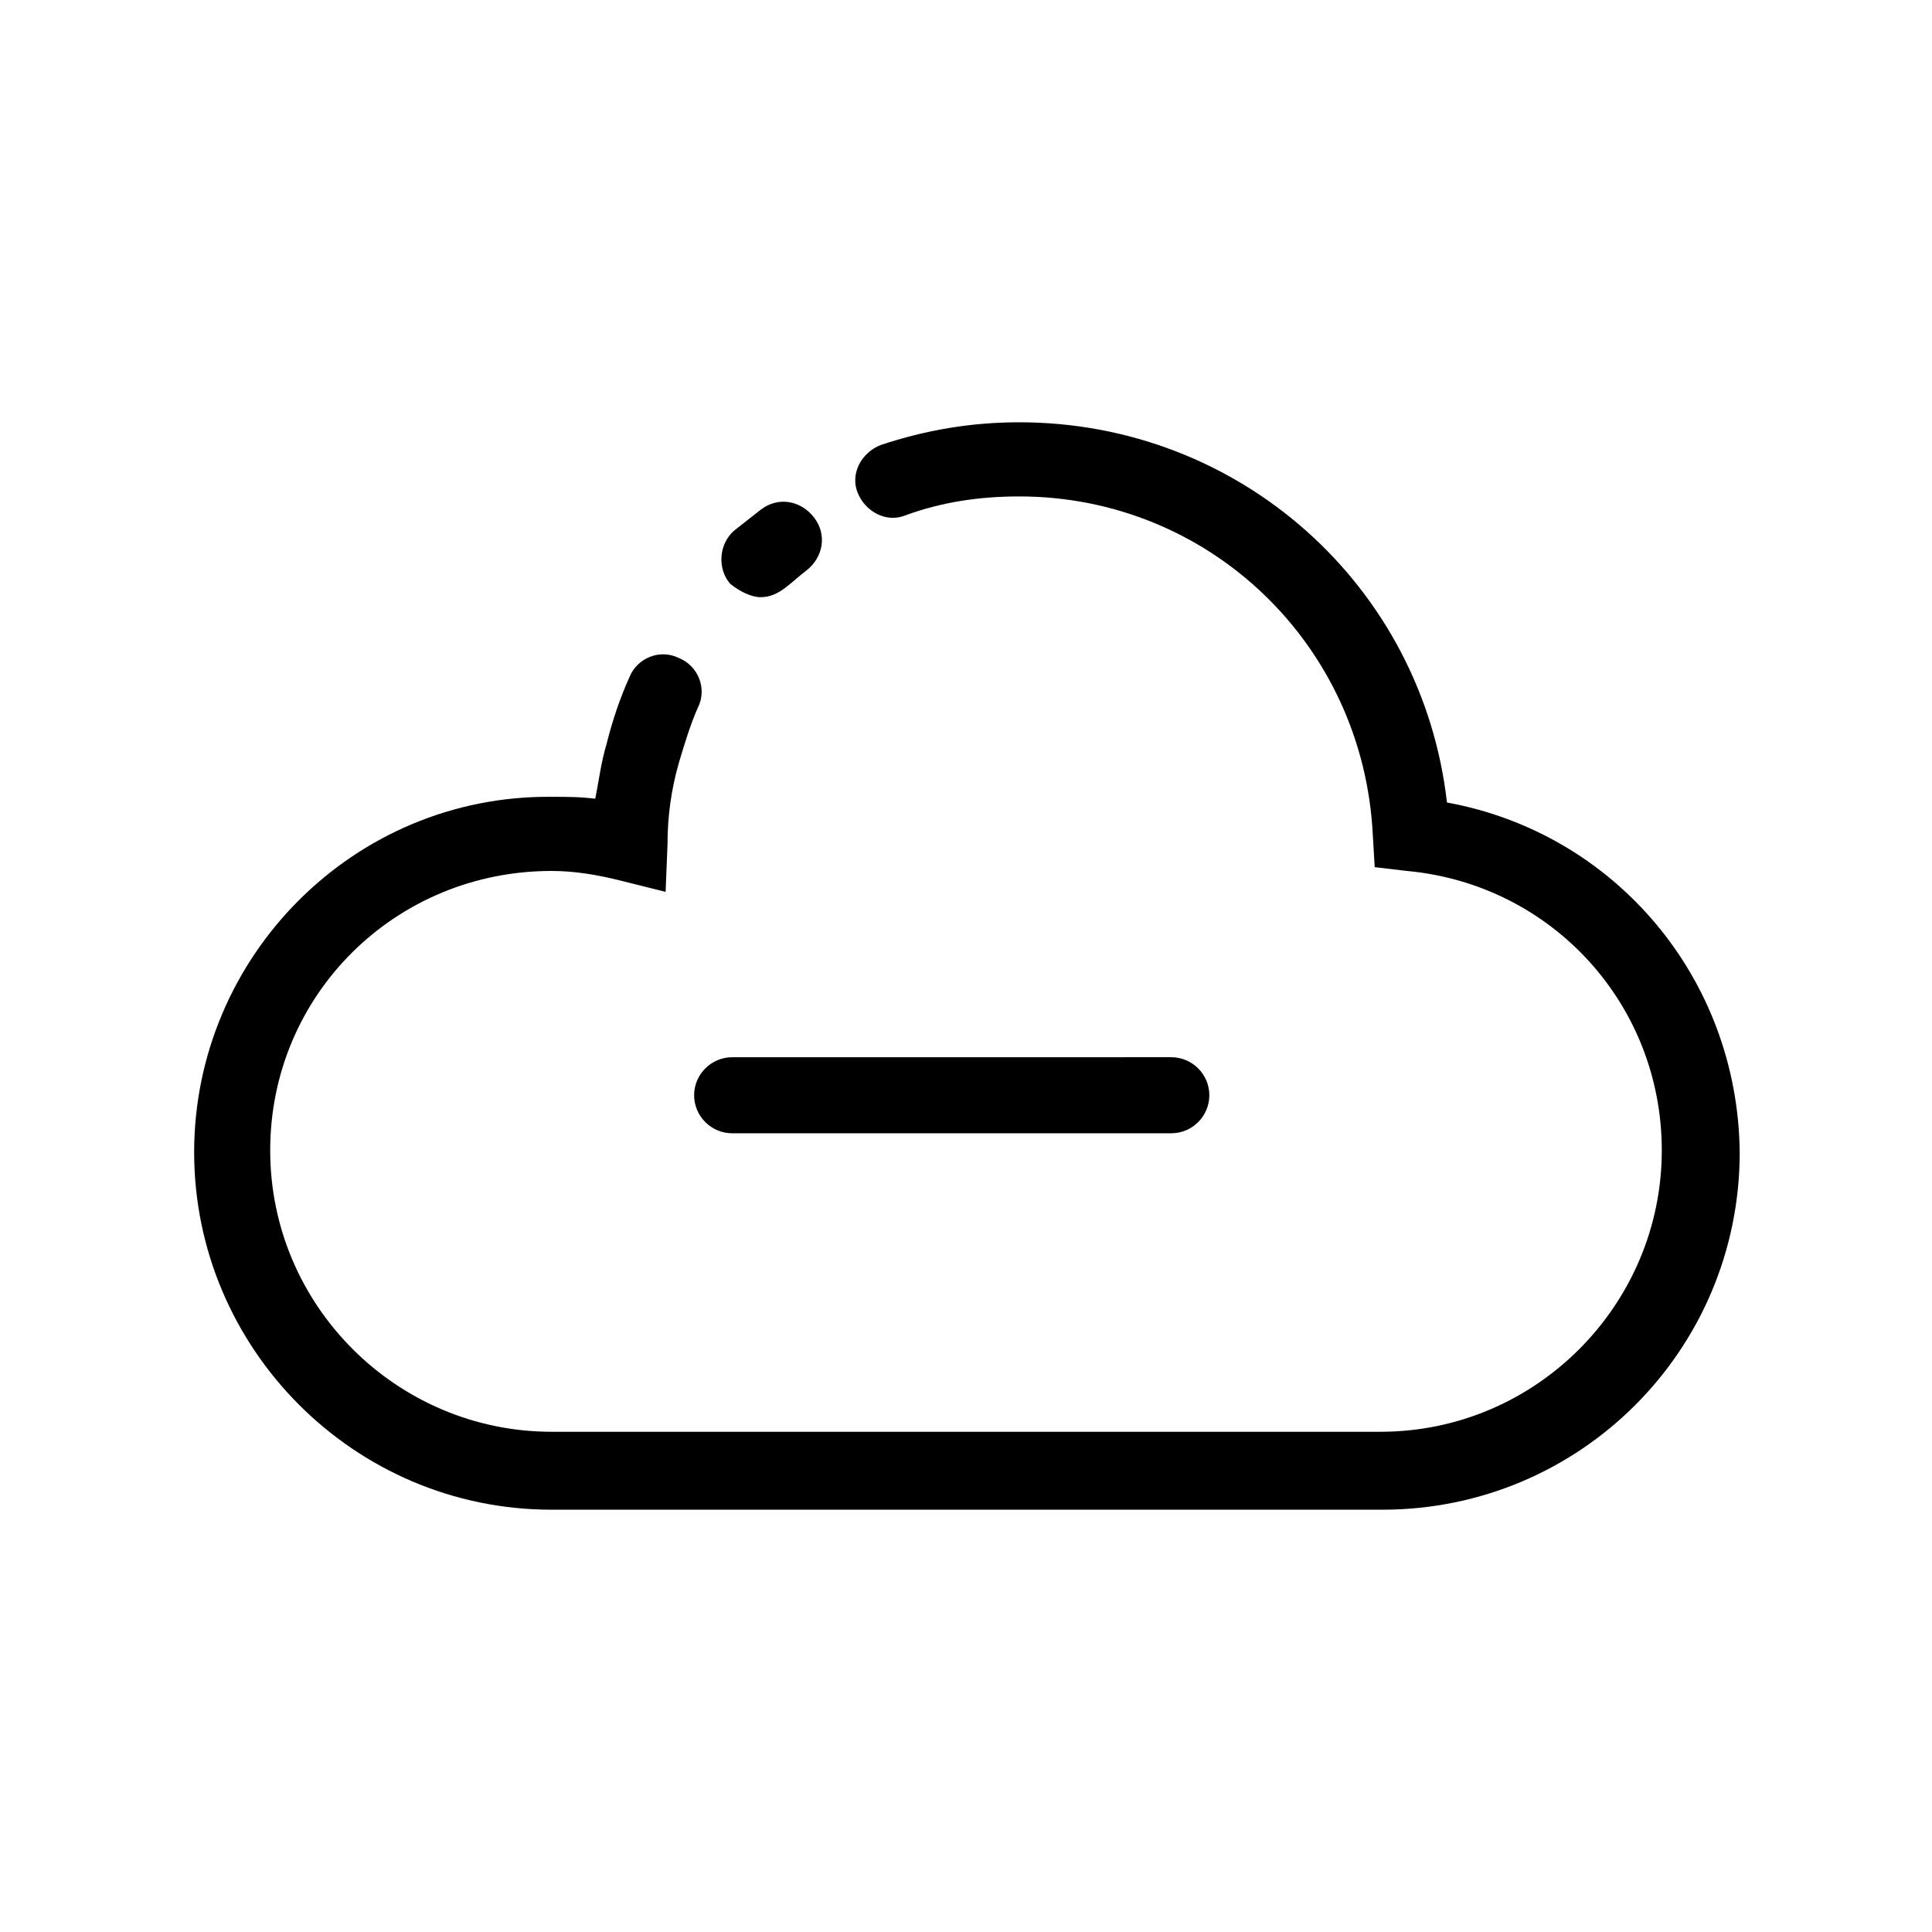
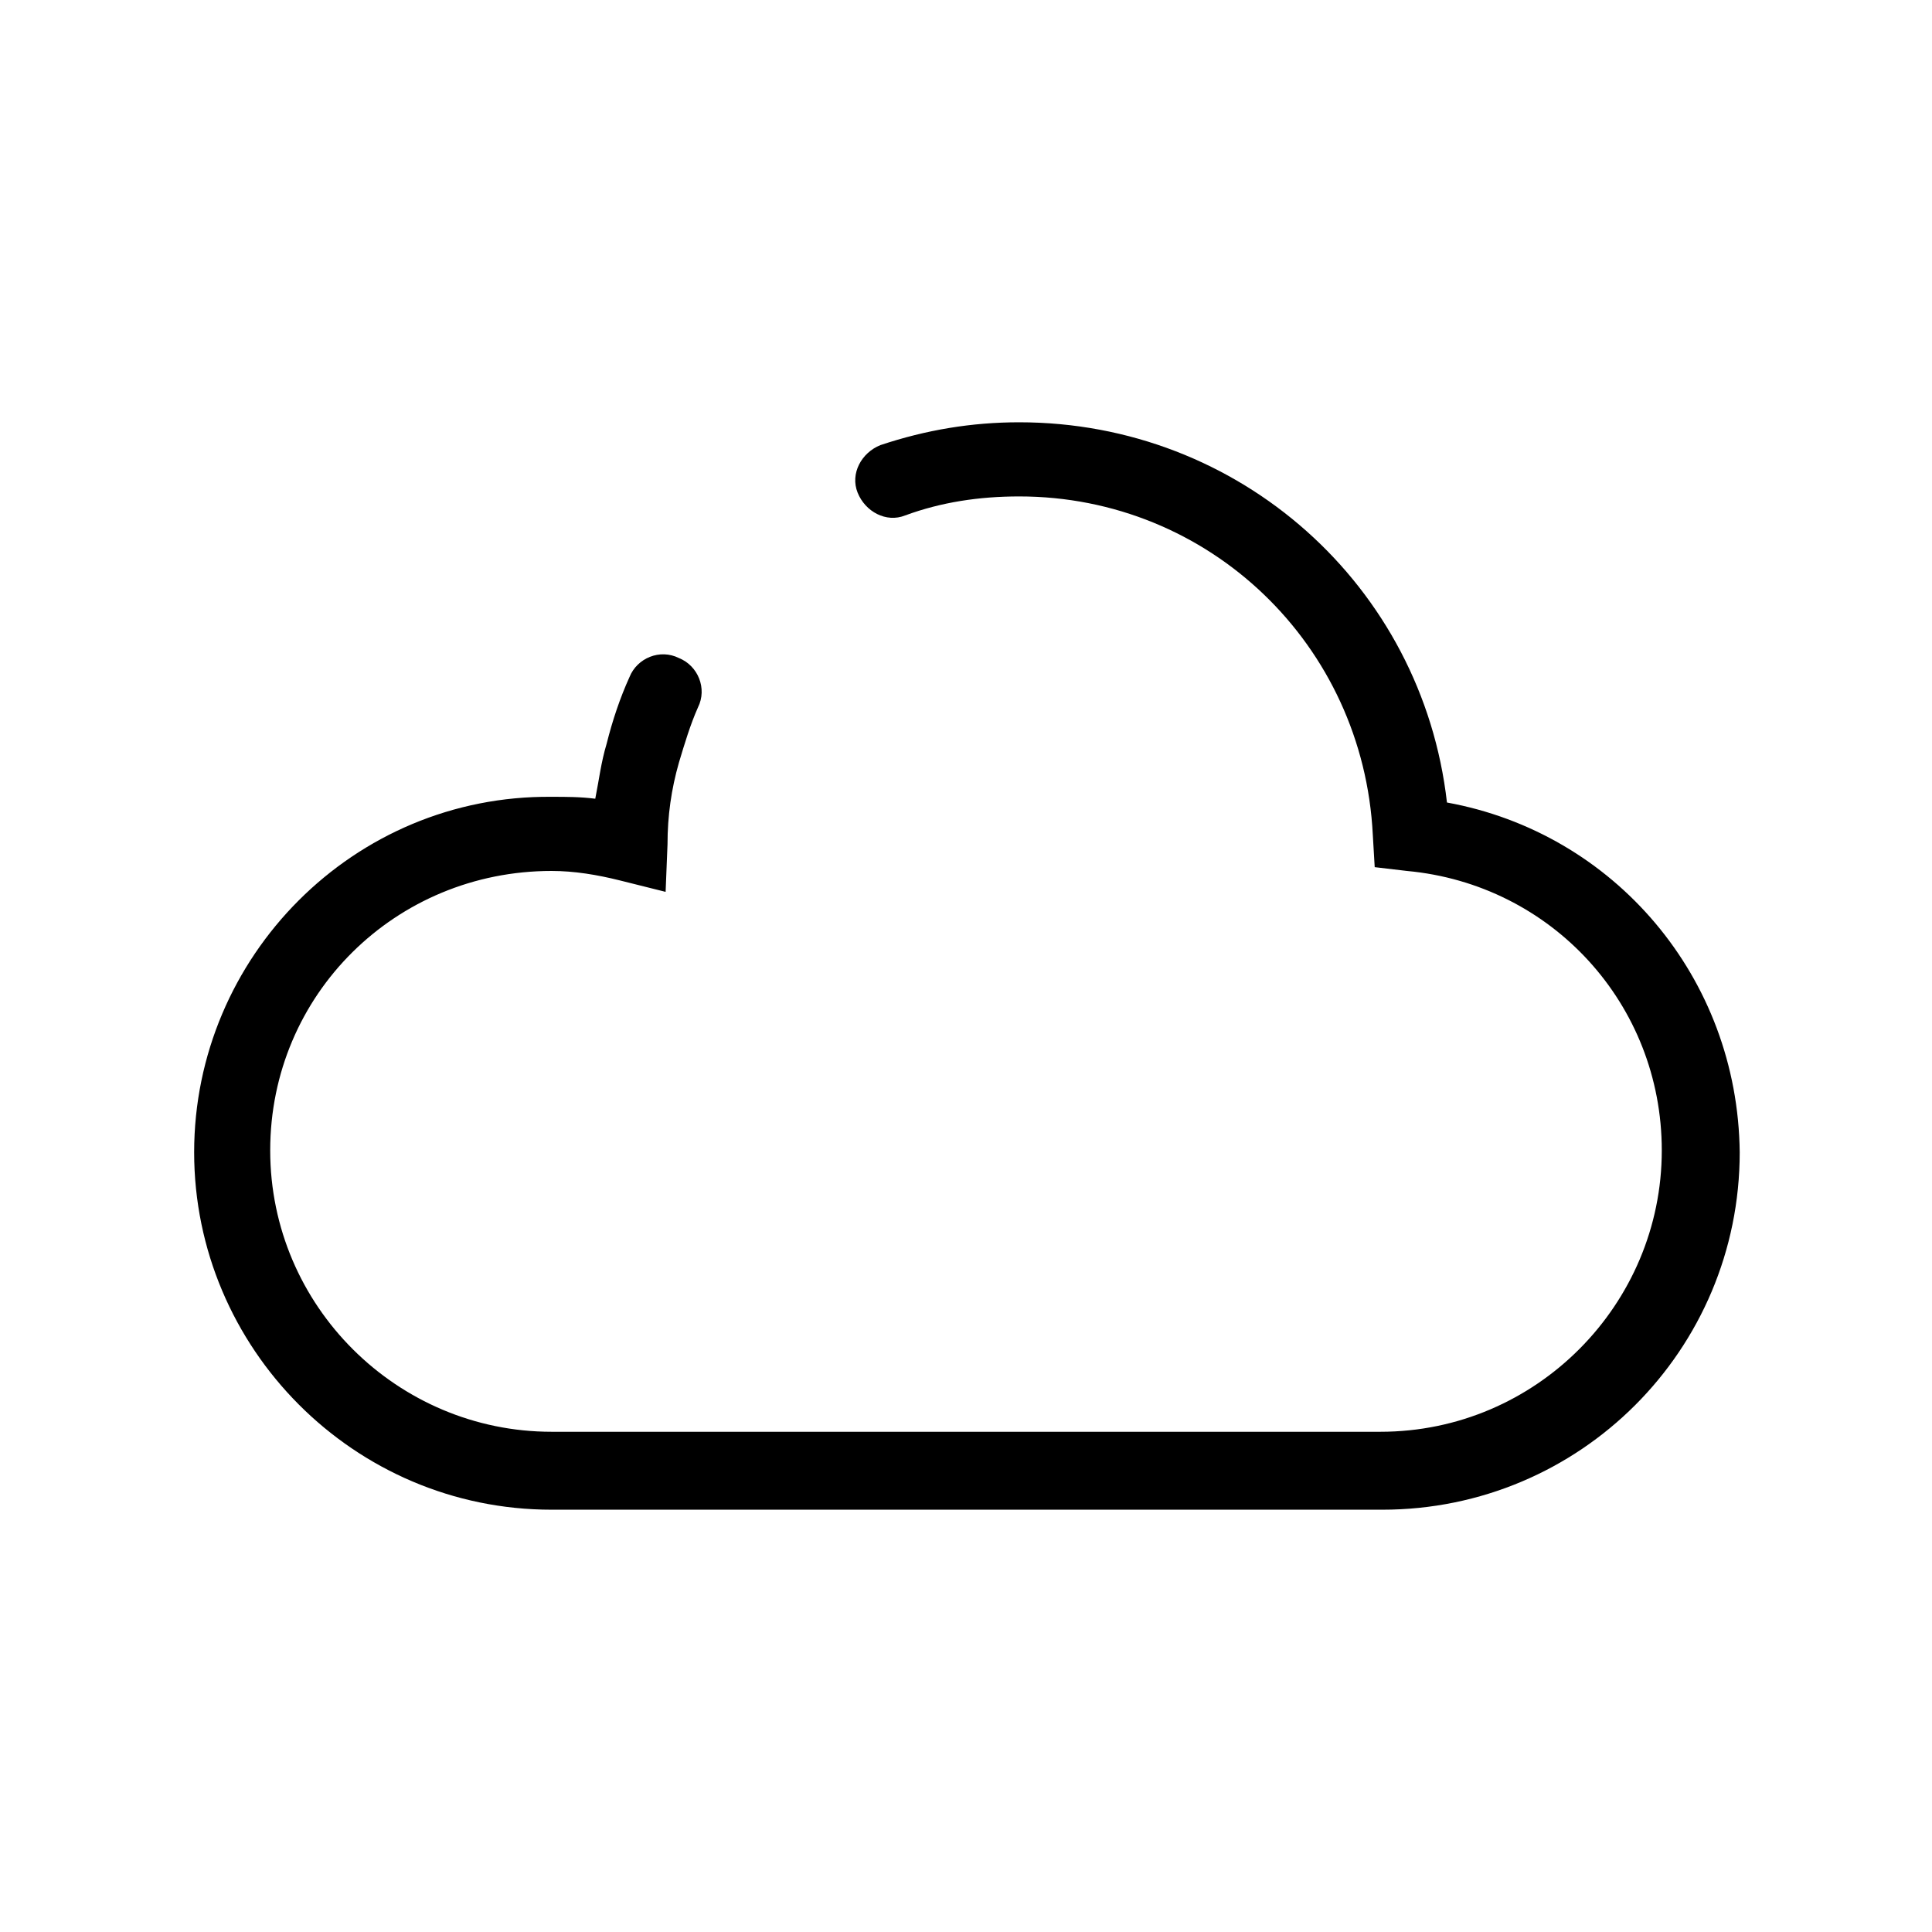
<svg xmlns="http://www.w3.org/2000/svg" fill="#000000" width="800px" height="800px" version="1.1" viewBox="144 144 512 512">
  <g>
-     <path d="m345.59 302.26c2.519 0 4.535-1.008 6.551-2.519s3.527-3.023 5.543-4.535c4.535-3.527 5.543-9.574 2.016-14.105-3.527-4.535-9.574-5.543-14.105-2.016-2.519 2.016-4.535 3.527-7.055 5.543-4.031 3.527-4.535 10.078-1.008 14.105 2.519 2.016 5.539 3.527 8.059 3.527z" />
    <path d="m527.46 356.67c-6.547-57.434-54.914-100.76-113.36-100.76-12.594 0-24.688 2.016-36.777 6.047-5.039 2.016-8.062 7.559-6.047 12.594 2.016 5.039 7.559 8.062 12.594 6.047 9.574-3.527 19.648-5.039 30.23-5.039 50.383 0 91.191 39.297 93.707 89.68l0.504 8.566 8.566 1.008c38.289 3.527 67.512 35.266 67.512 74.059 0 40.809-33.25 74.562-74.562 74.562h-219.66c-40.809 0-74.562-33.25-74.562-74.562 0-41.316 33.25-74.062 74.562-74.062 6.047 0 12.09 1.008 18.137 2.519l12.09 3.023 0.504-12.594c0-7.559 1.008-14.609 3.023-21.664 1.512-5.039 3.023-10.078 5.039-14.609 2.519-5.039 0-11.082-5.039-13.098-5.039-2.519-11.082 0-13.098 5.039-2.519 5.543-4.535 11.586-6.047 17.633-1.512 5.039-2.016 9.574-3.023 14.609-4.031-0.504-7.559-0.504-11.586-0.504-52.395-0.508-94.715 42.316-94.715 94.207s42.32 94.715 94.715 94.715h220.16c52.395 0 94.715-42.32 94.715-94.715-0.5-46.352-33.25-84.641-77.586-92.699z" />
-     <path d="m338.03 444.33h116.38c5.543 0 10.078-4.535 10.078-10.078 0-5.543-4.535-10.078-10.078-10.078l-116.38 0.004c-5.543 0-10.078 4.535-10.078 10.078 0 5.543 4.535 10.074 10.078 10.074z" />
  </g>
</svg>